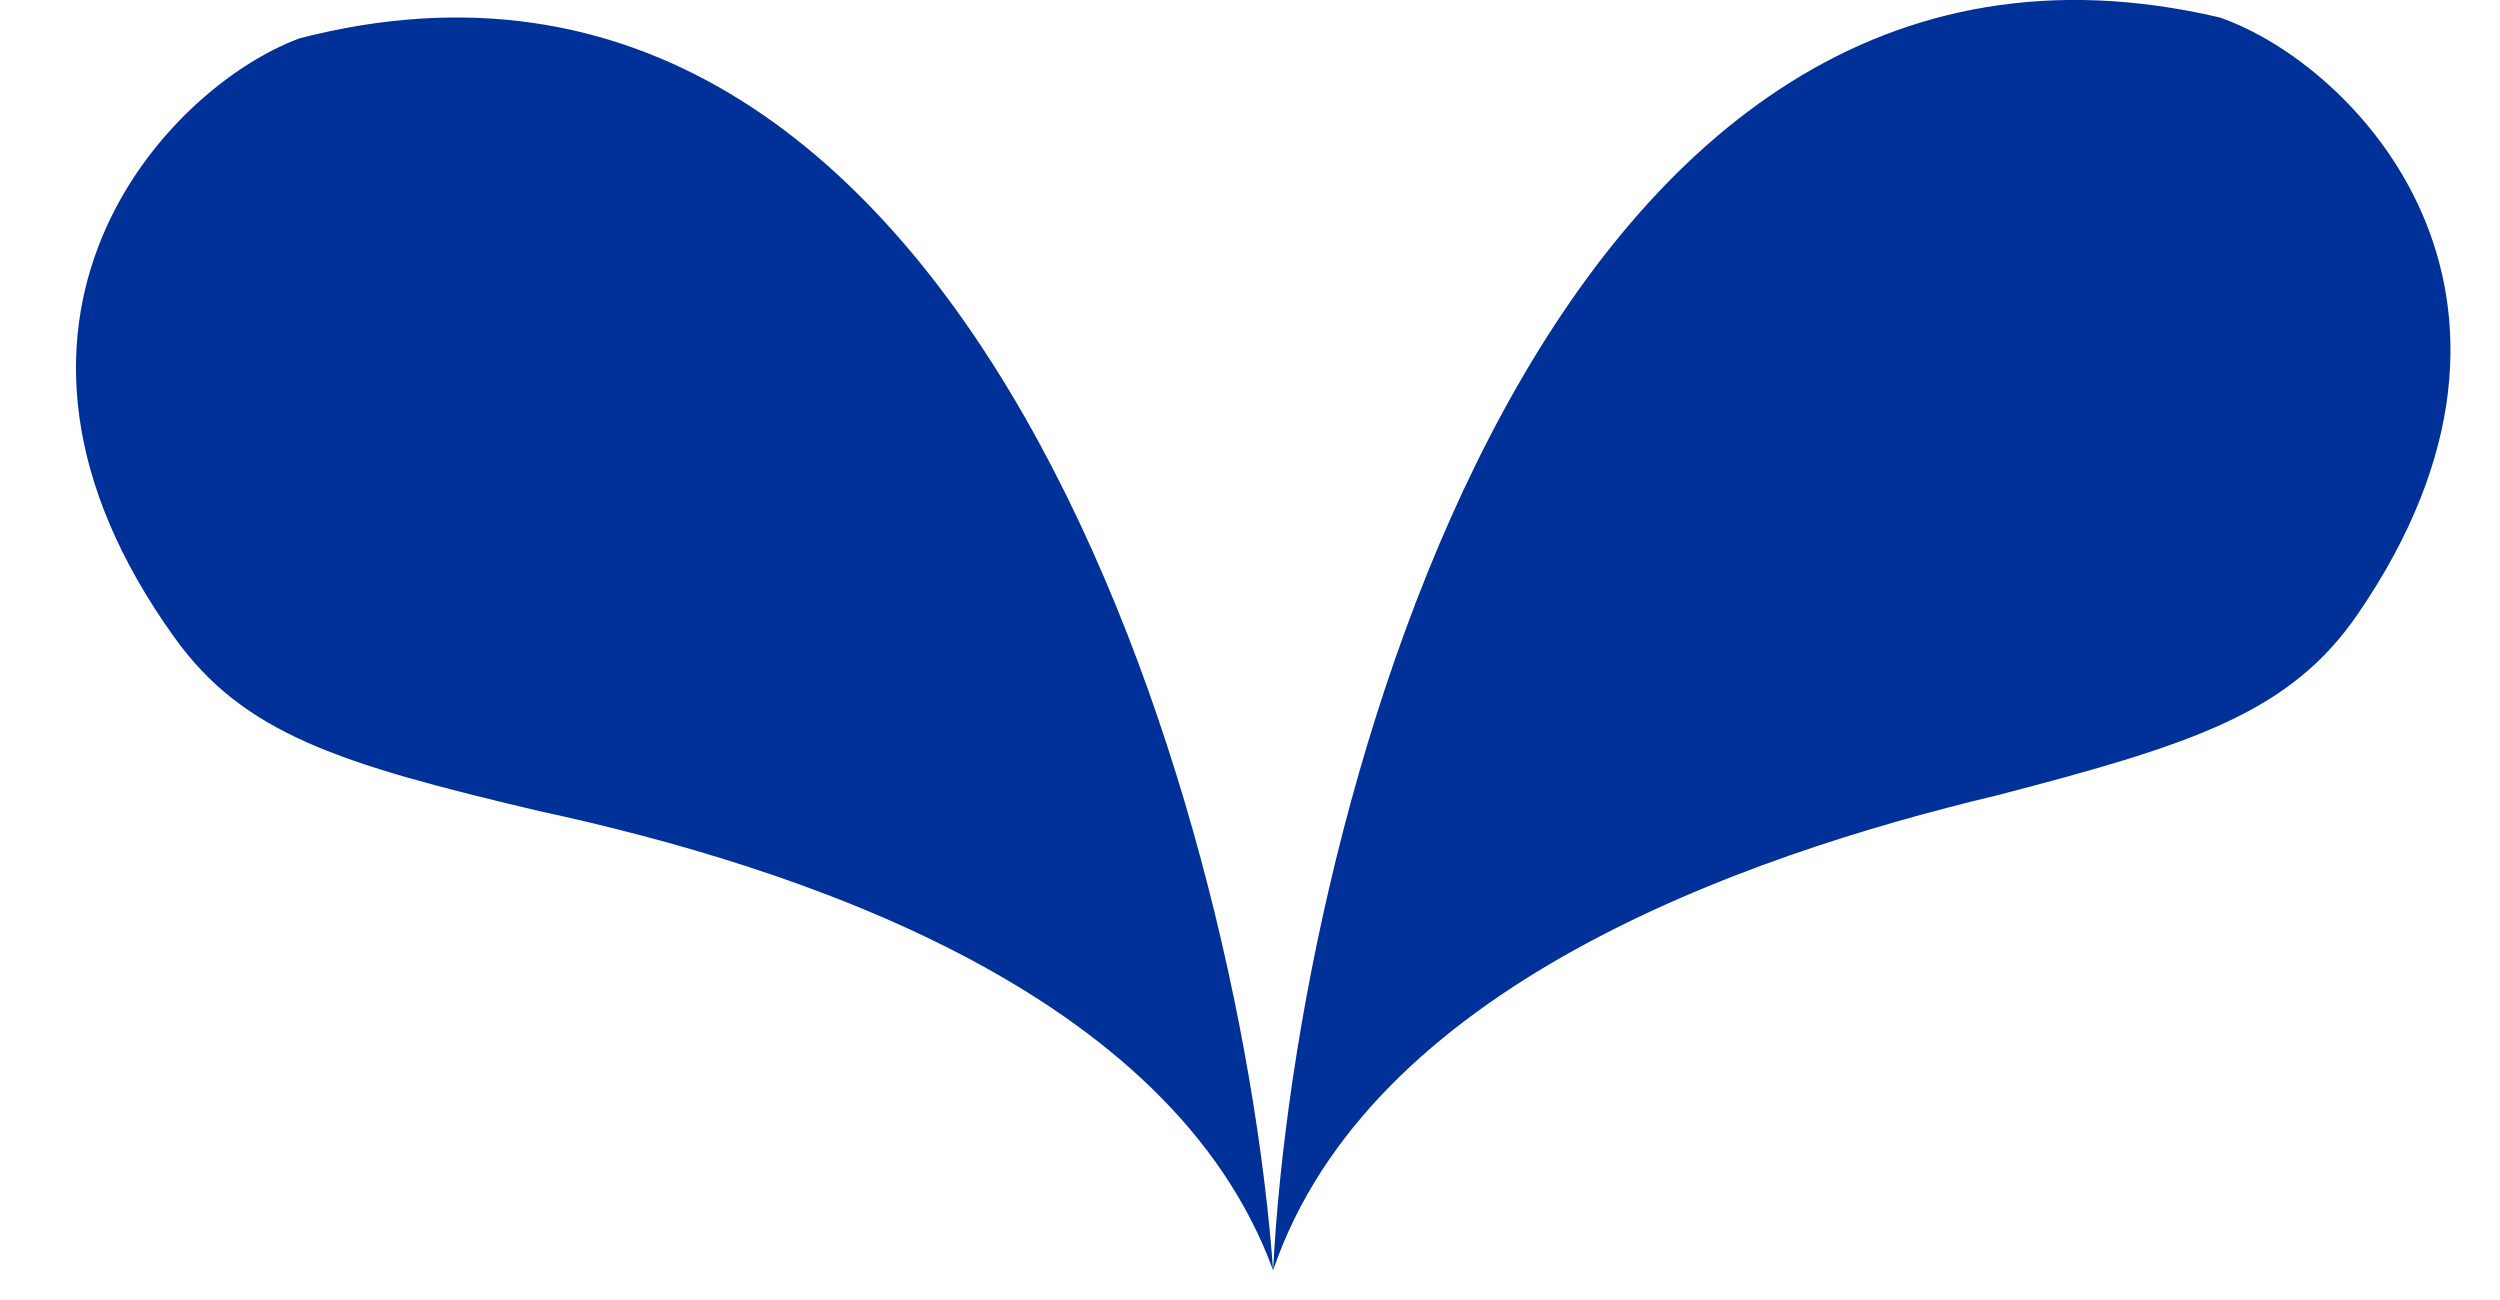
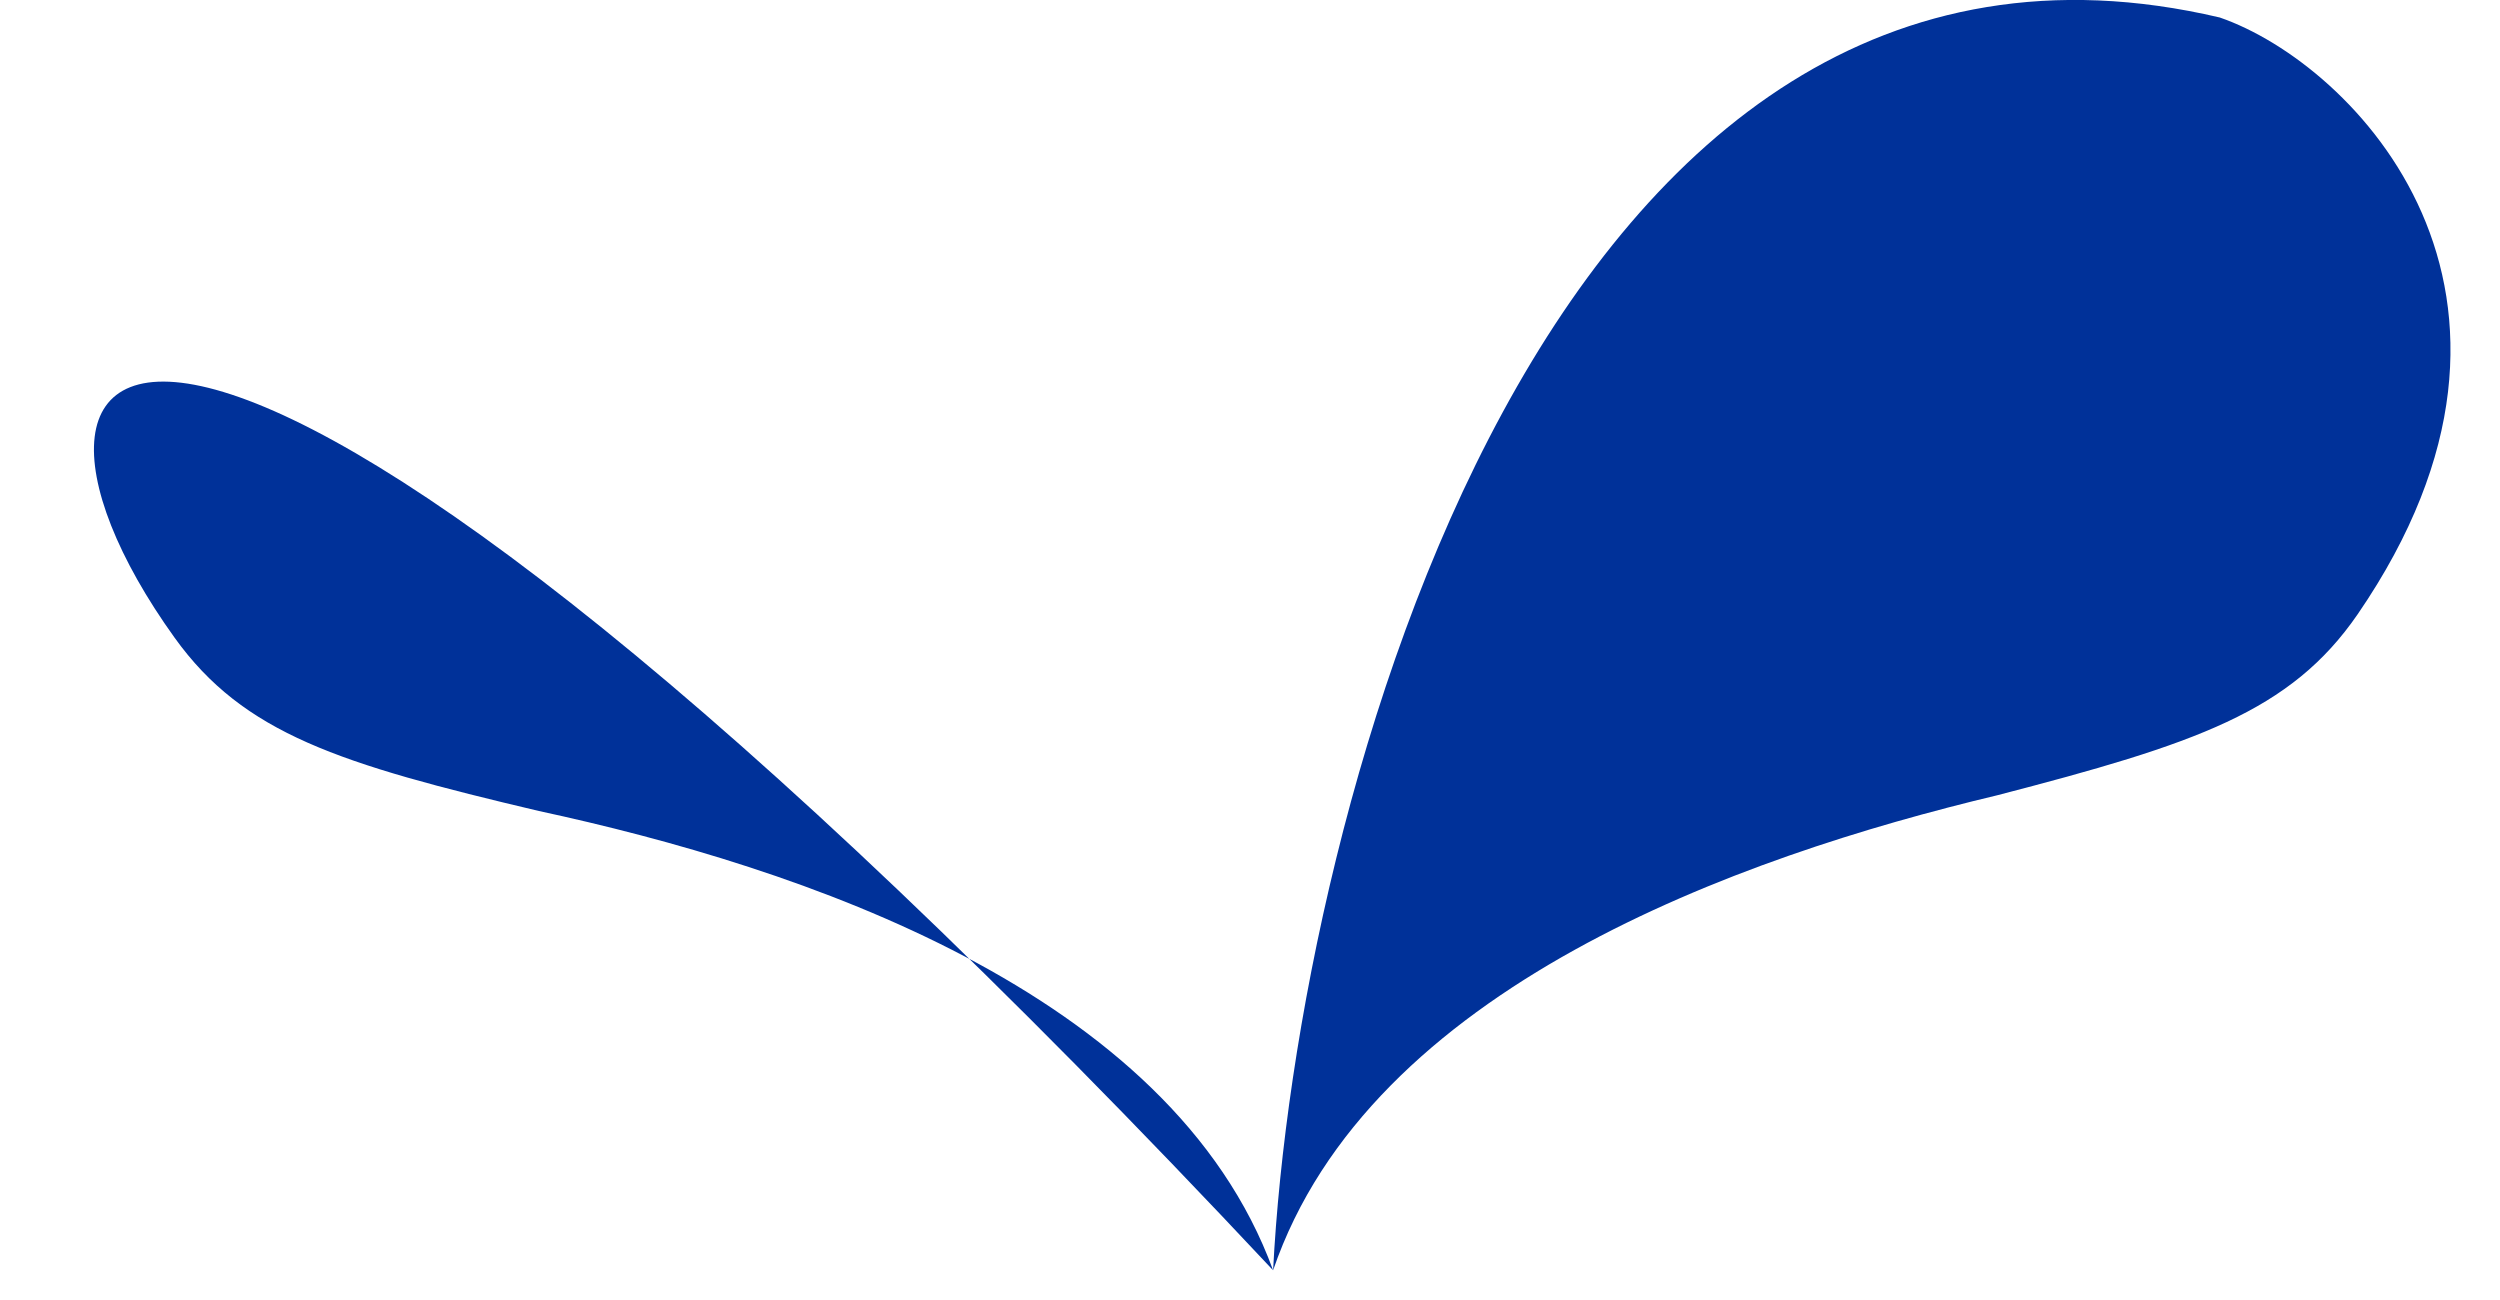
<svg xmlns="http://www.w3.org/2000/svg" width="25" height="13" viewBox="0 0 25 13" fill="none">
-   <path d="M12.731 12.703C12.396 8.112 9.694 -1.344 2.996 0.383C1.658 0.878 -0.526 3.215 1.746 6.377C2.437 7.339 3.393 7.639 5.389 8.11C7.985 8.67 11.706 9.9 12.731 12.703ZM23.577 6.142C25.779 2.931 23.545 0.641 22.198 0.175C15.464 -1.407 12.966 8.106 12.731 12.703C13.695 9.879 17.388 8.569 19.971 7.953C21.957 7.438 22.906 7.118 23.577 6.142Z" fill="#003199" />
+   <path d="M12.731 12.703C1.658 0.878 -0.526 3.215 1.746 6.377C2.437 7.339 3.393 7.639 5.389 8.11C7.985 8.67 11.706 9.9 12.731 12.703ZM23.577 6.142C25.779 2.931 23.545 0.641 22.198 0.175C15.464 -1.407 12.966 8.106 12.731 12.703C13.695 9.879 17.388 8.569 19.971 7.953C21.957 7.438 22.906 7.118 23.577 6.142Z" fill="#003199" />
</svg>